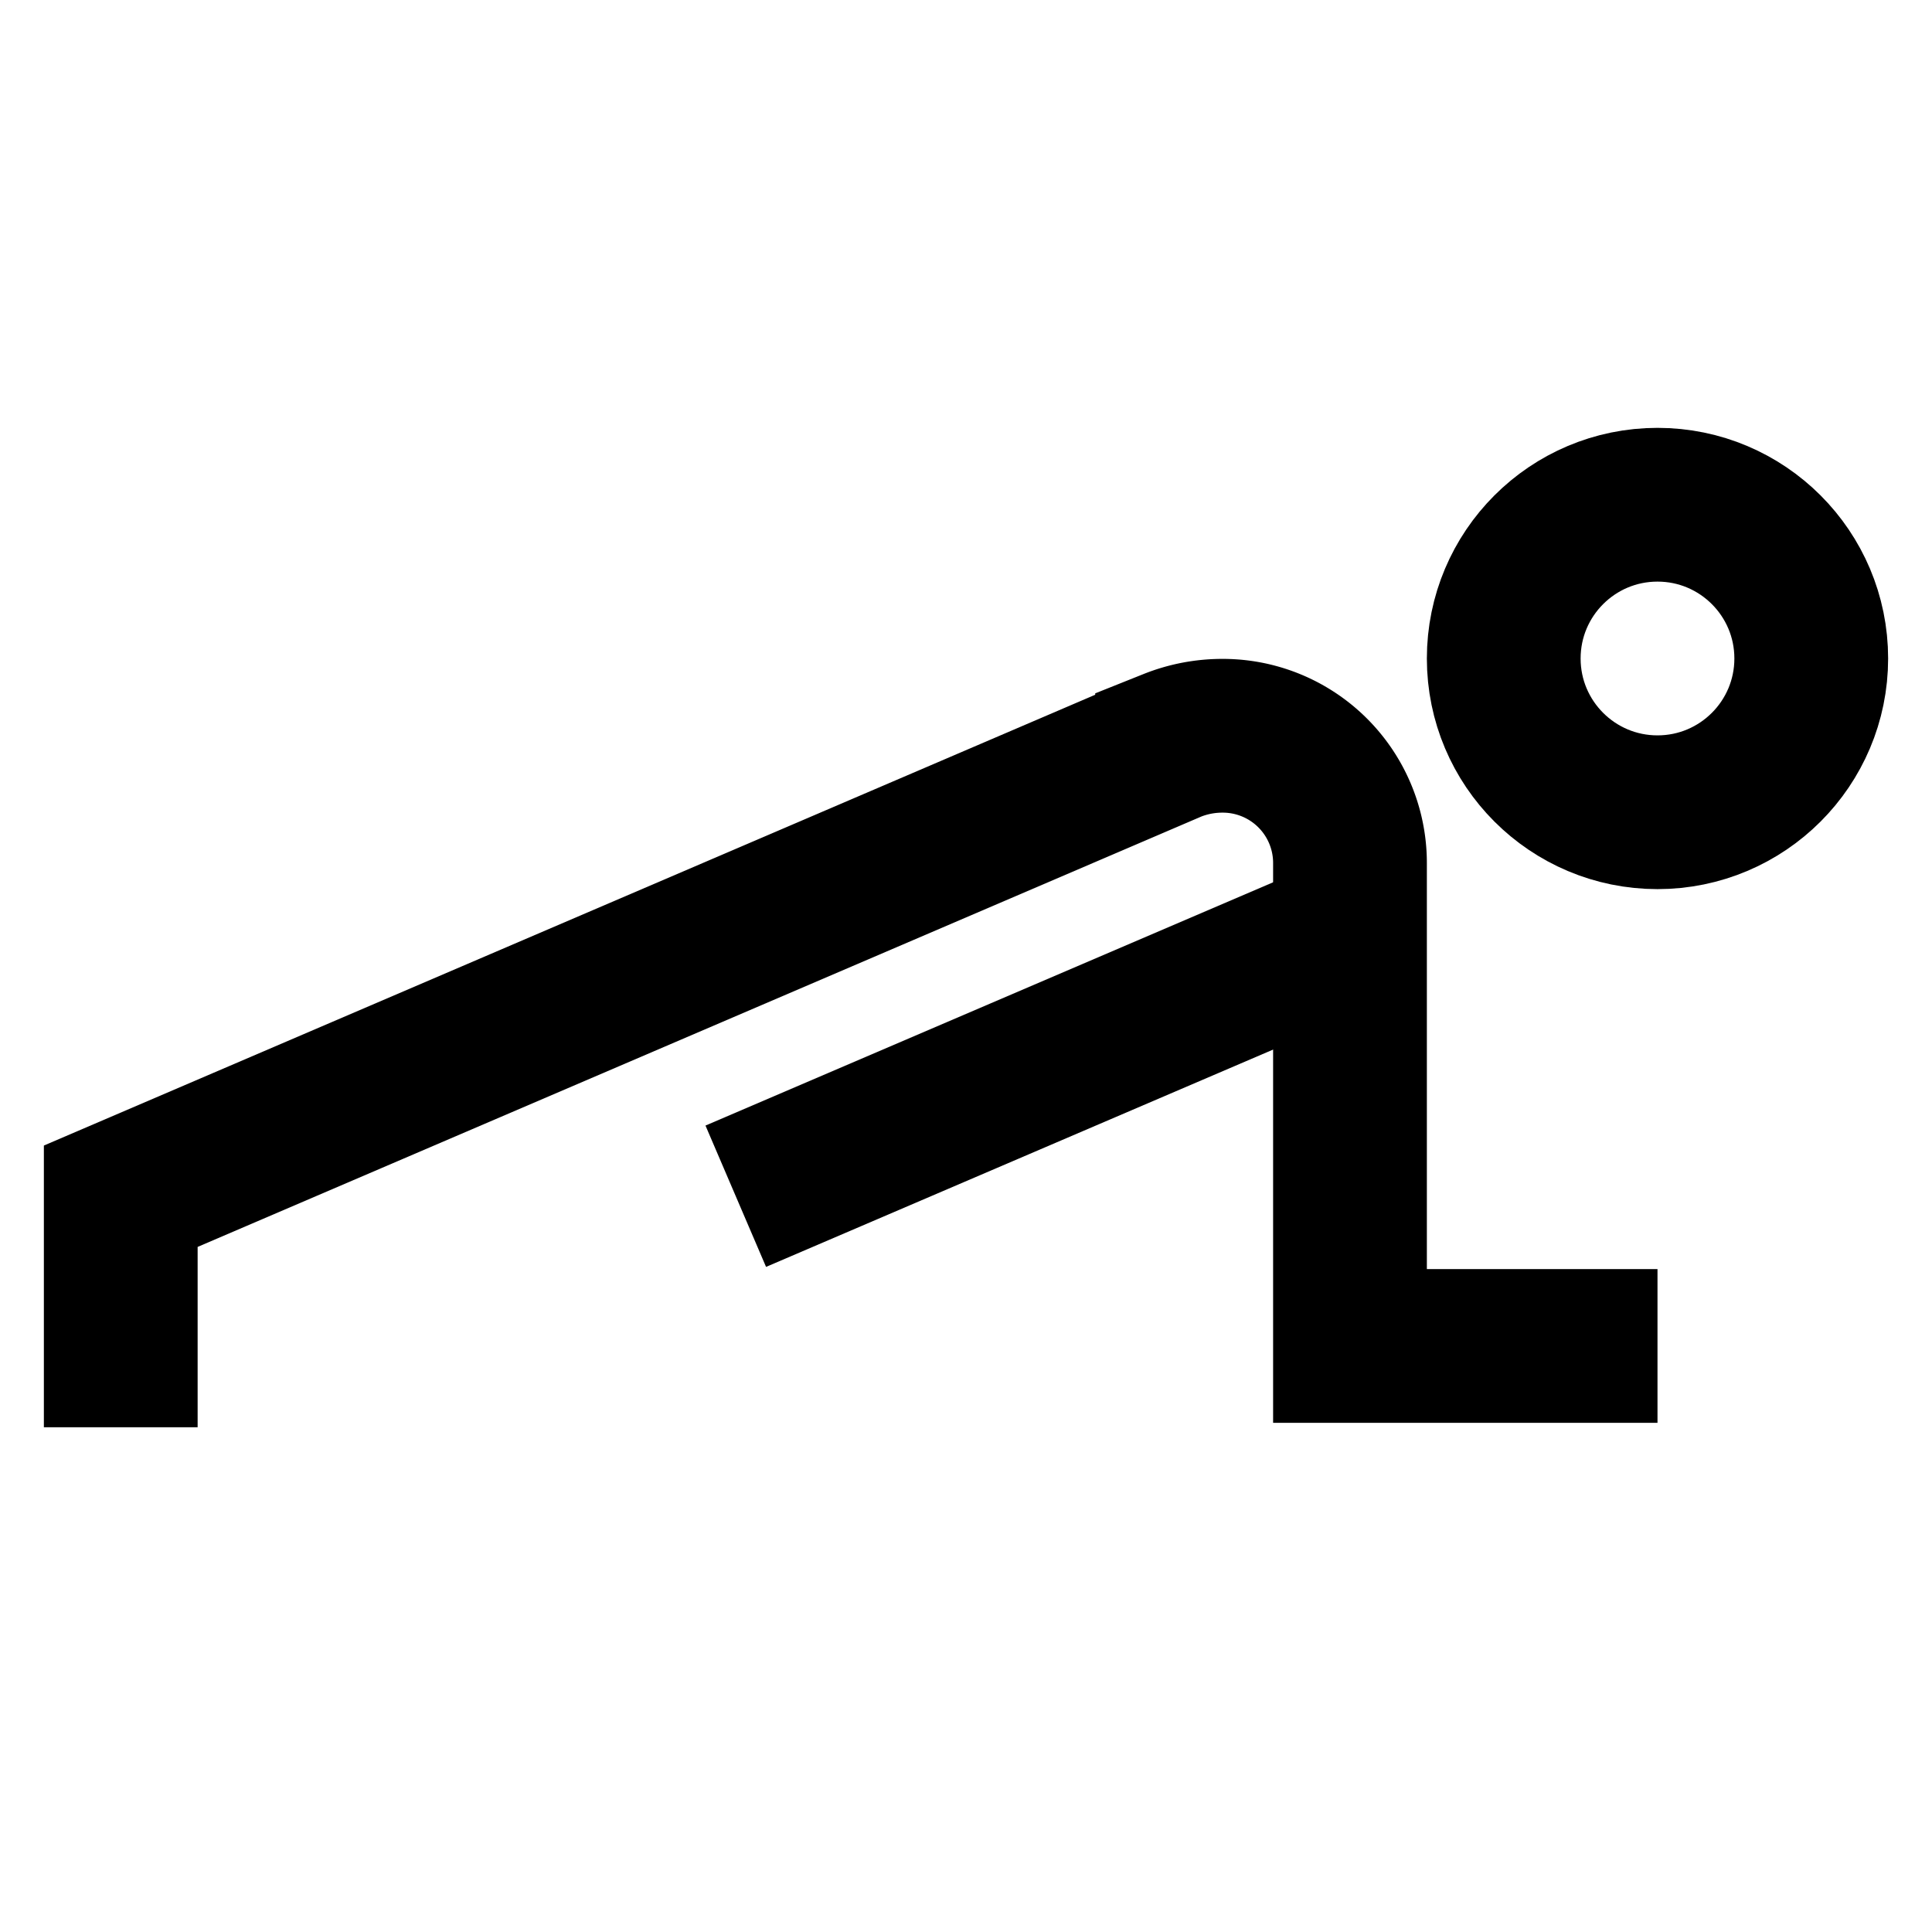
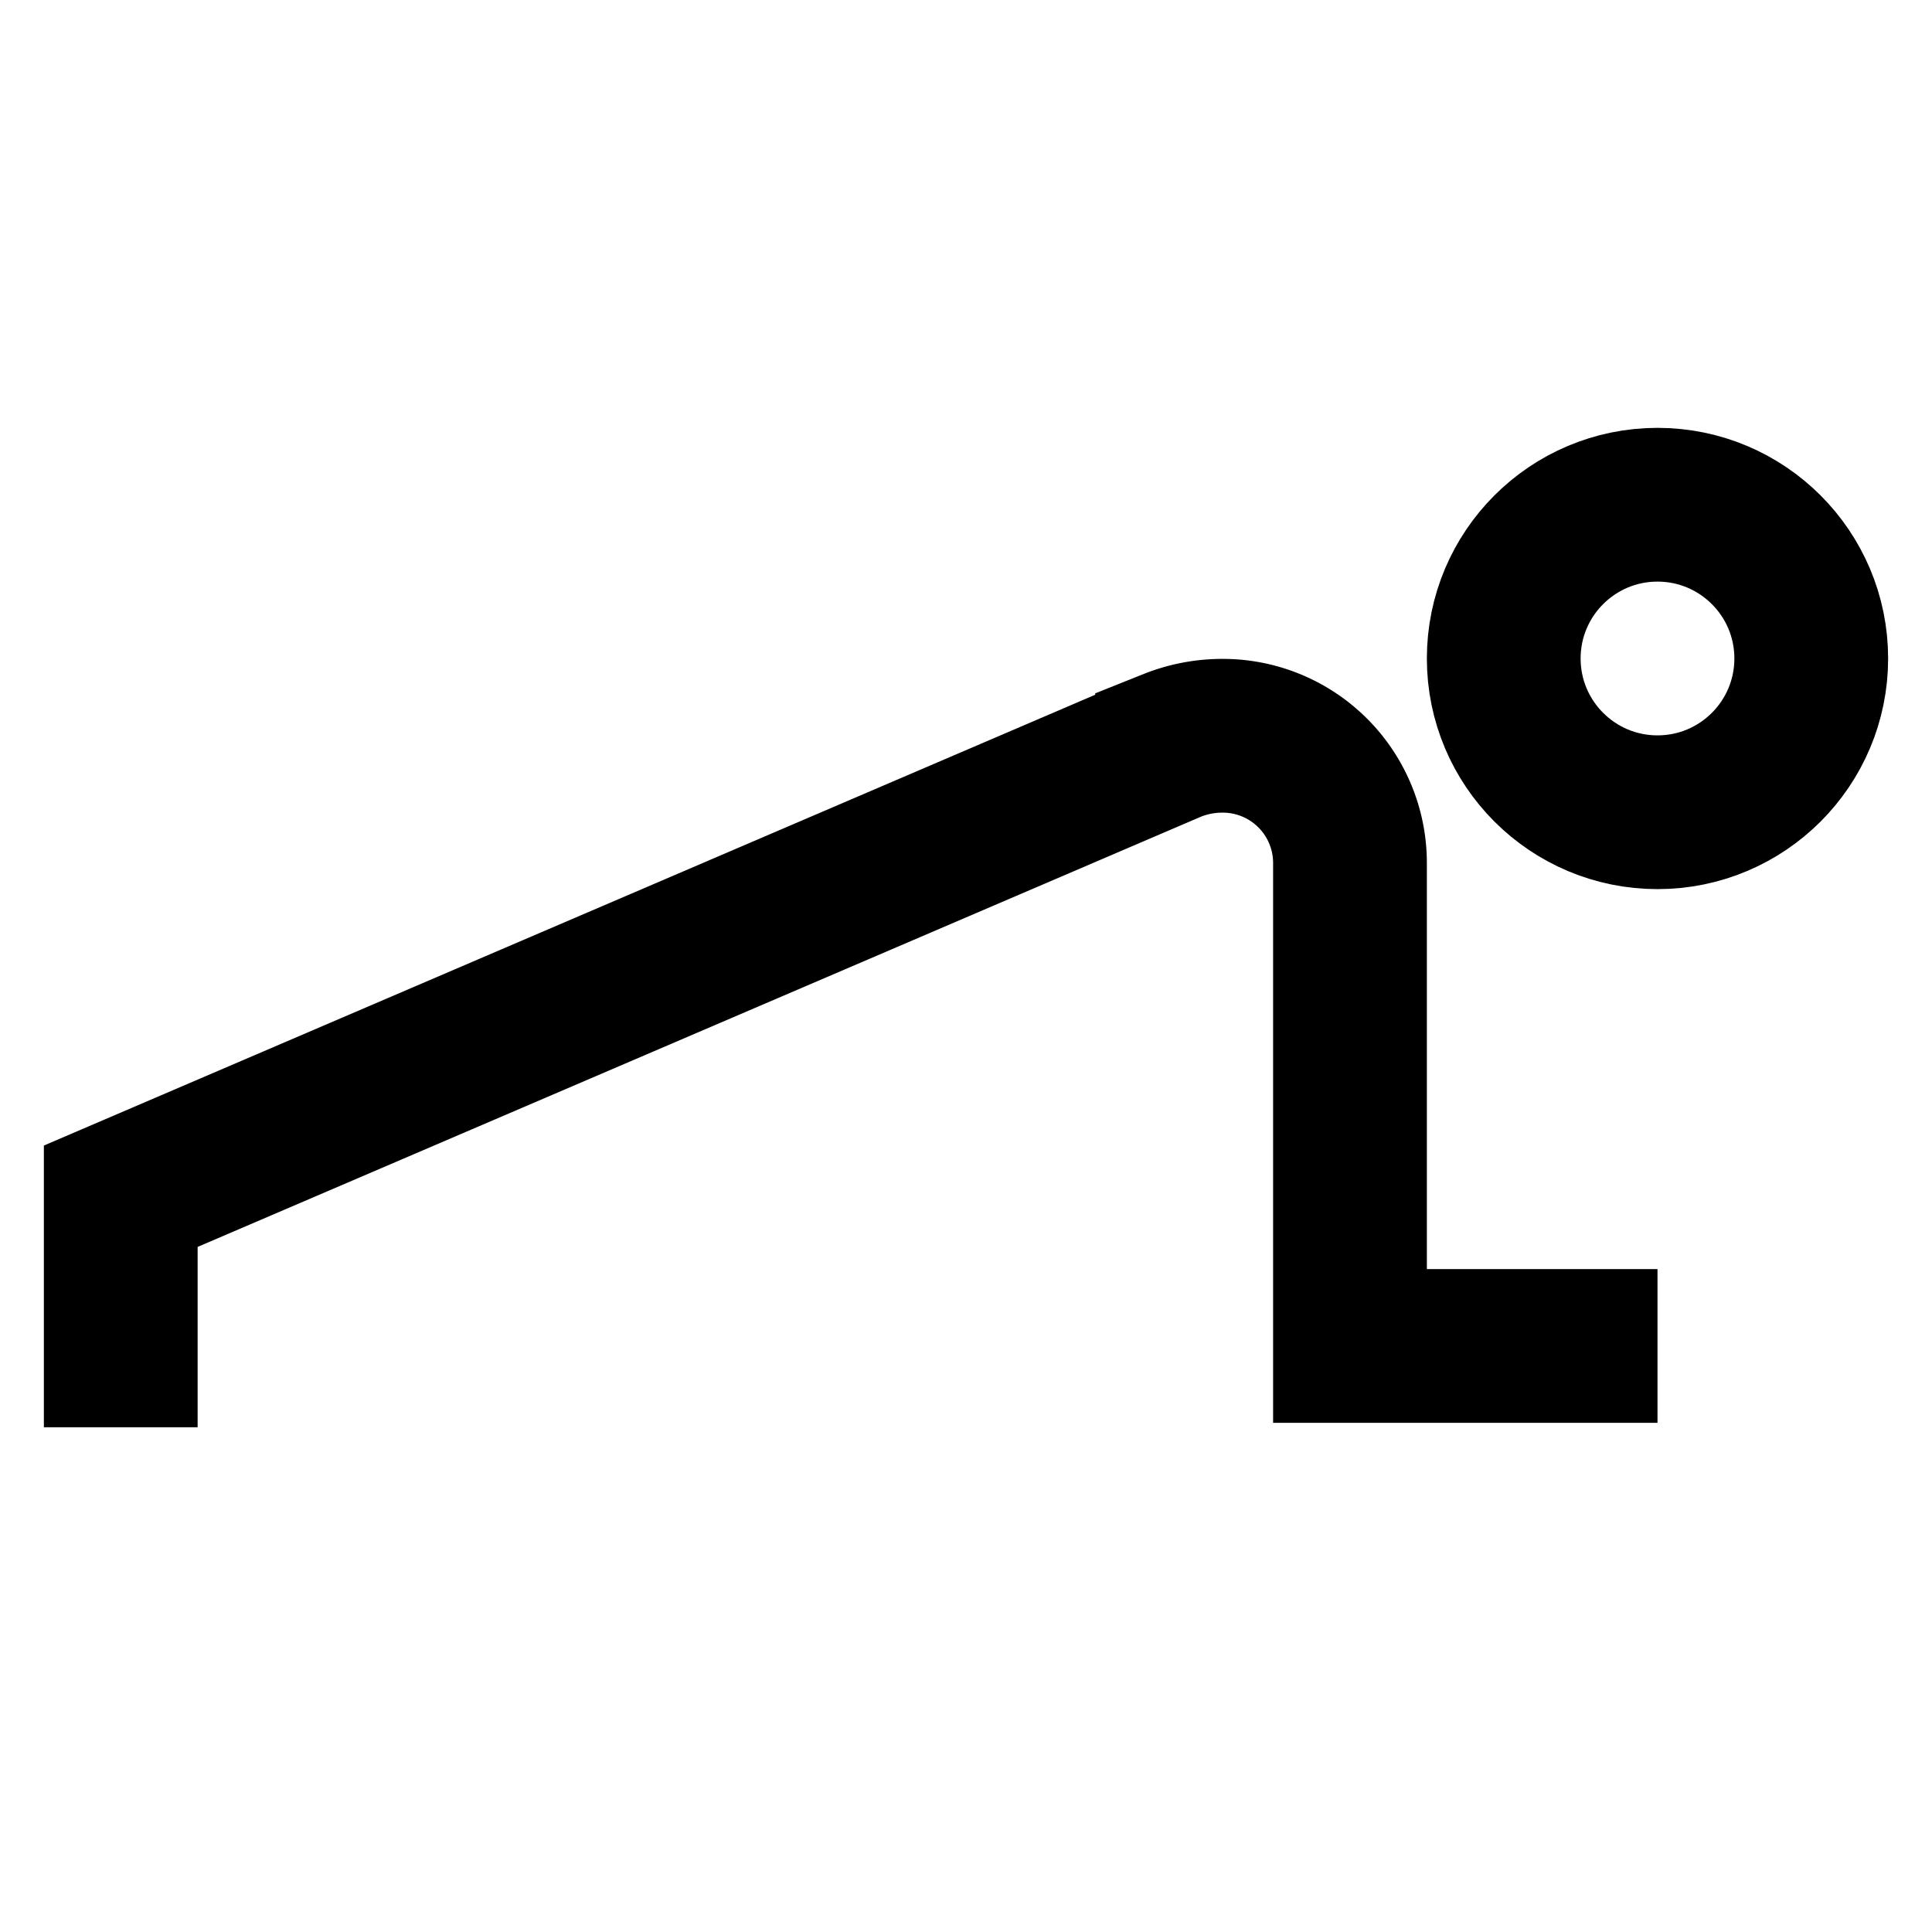
<svg xmlns="http://www.w3.org/2000/svg" id="Layer_1" data-name="Layer 1" viewBox="0 0 24 24">
  <defs>
    <style>.cls-1{fill:none;stroke:#000;stroke-miterlimit:10;stroke-width:1.91px;}</style>
  </defs>
-   <path class="cls-1" d="M1.5,17.73V14.86l13.06-5.6a1.68,1.68,0,0,1,.63-.12h0a1.58,1.58,0,0,1,1.58,1.58v6h3.82" />
-   <line class="cls-1" x1="16.77" y1="11.59" x2="9.14" y2="14.86" />
+   <path class="cls-1" d="M1.5,17.73V14.86l13.06-5.6a1.68,1.68,0,0,1,.63-.12a1.58,1.58,0,0,1,1.58,1.58v6h3.82" />
  <circle class="cls-1" cx="20.59" cy="8.18" r="1.91" />
</svg>